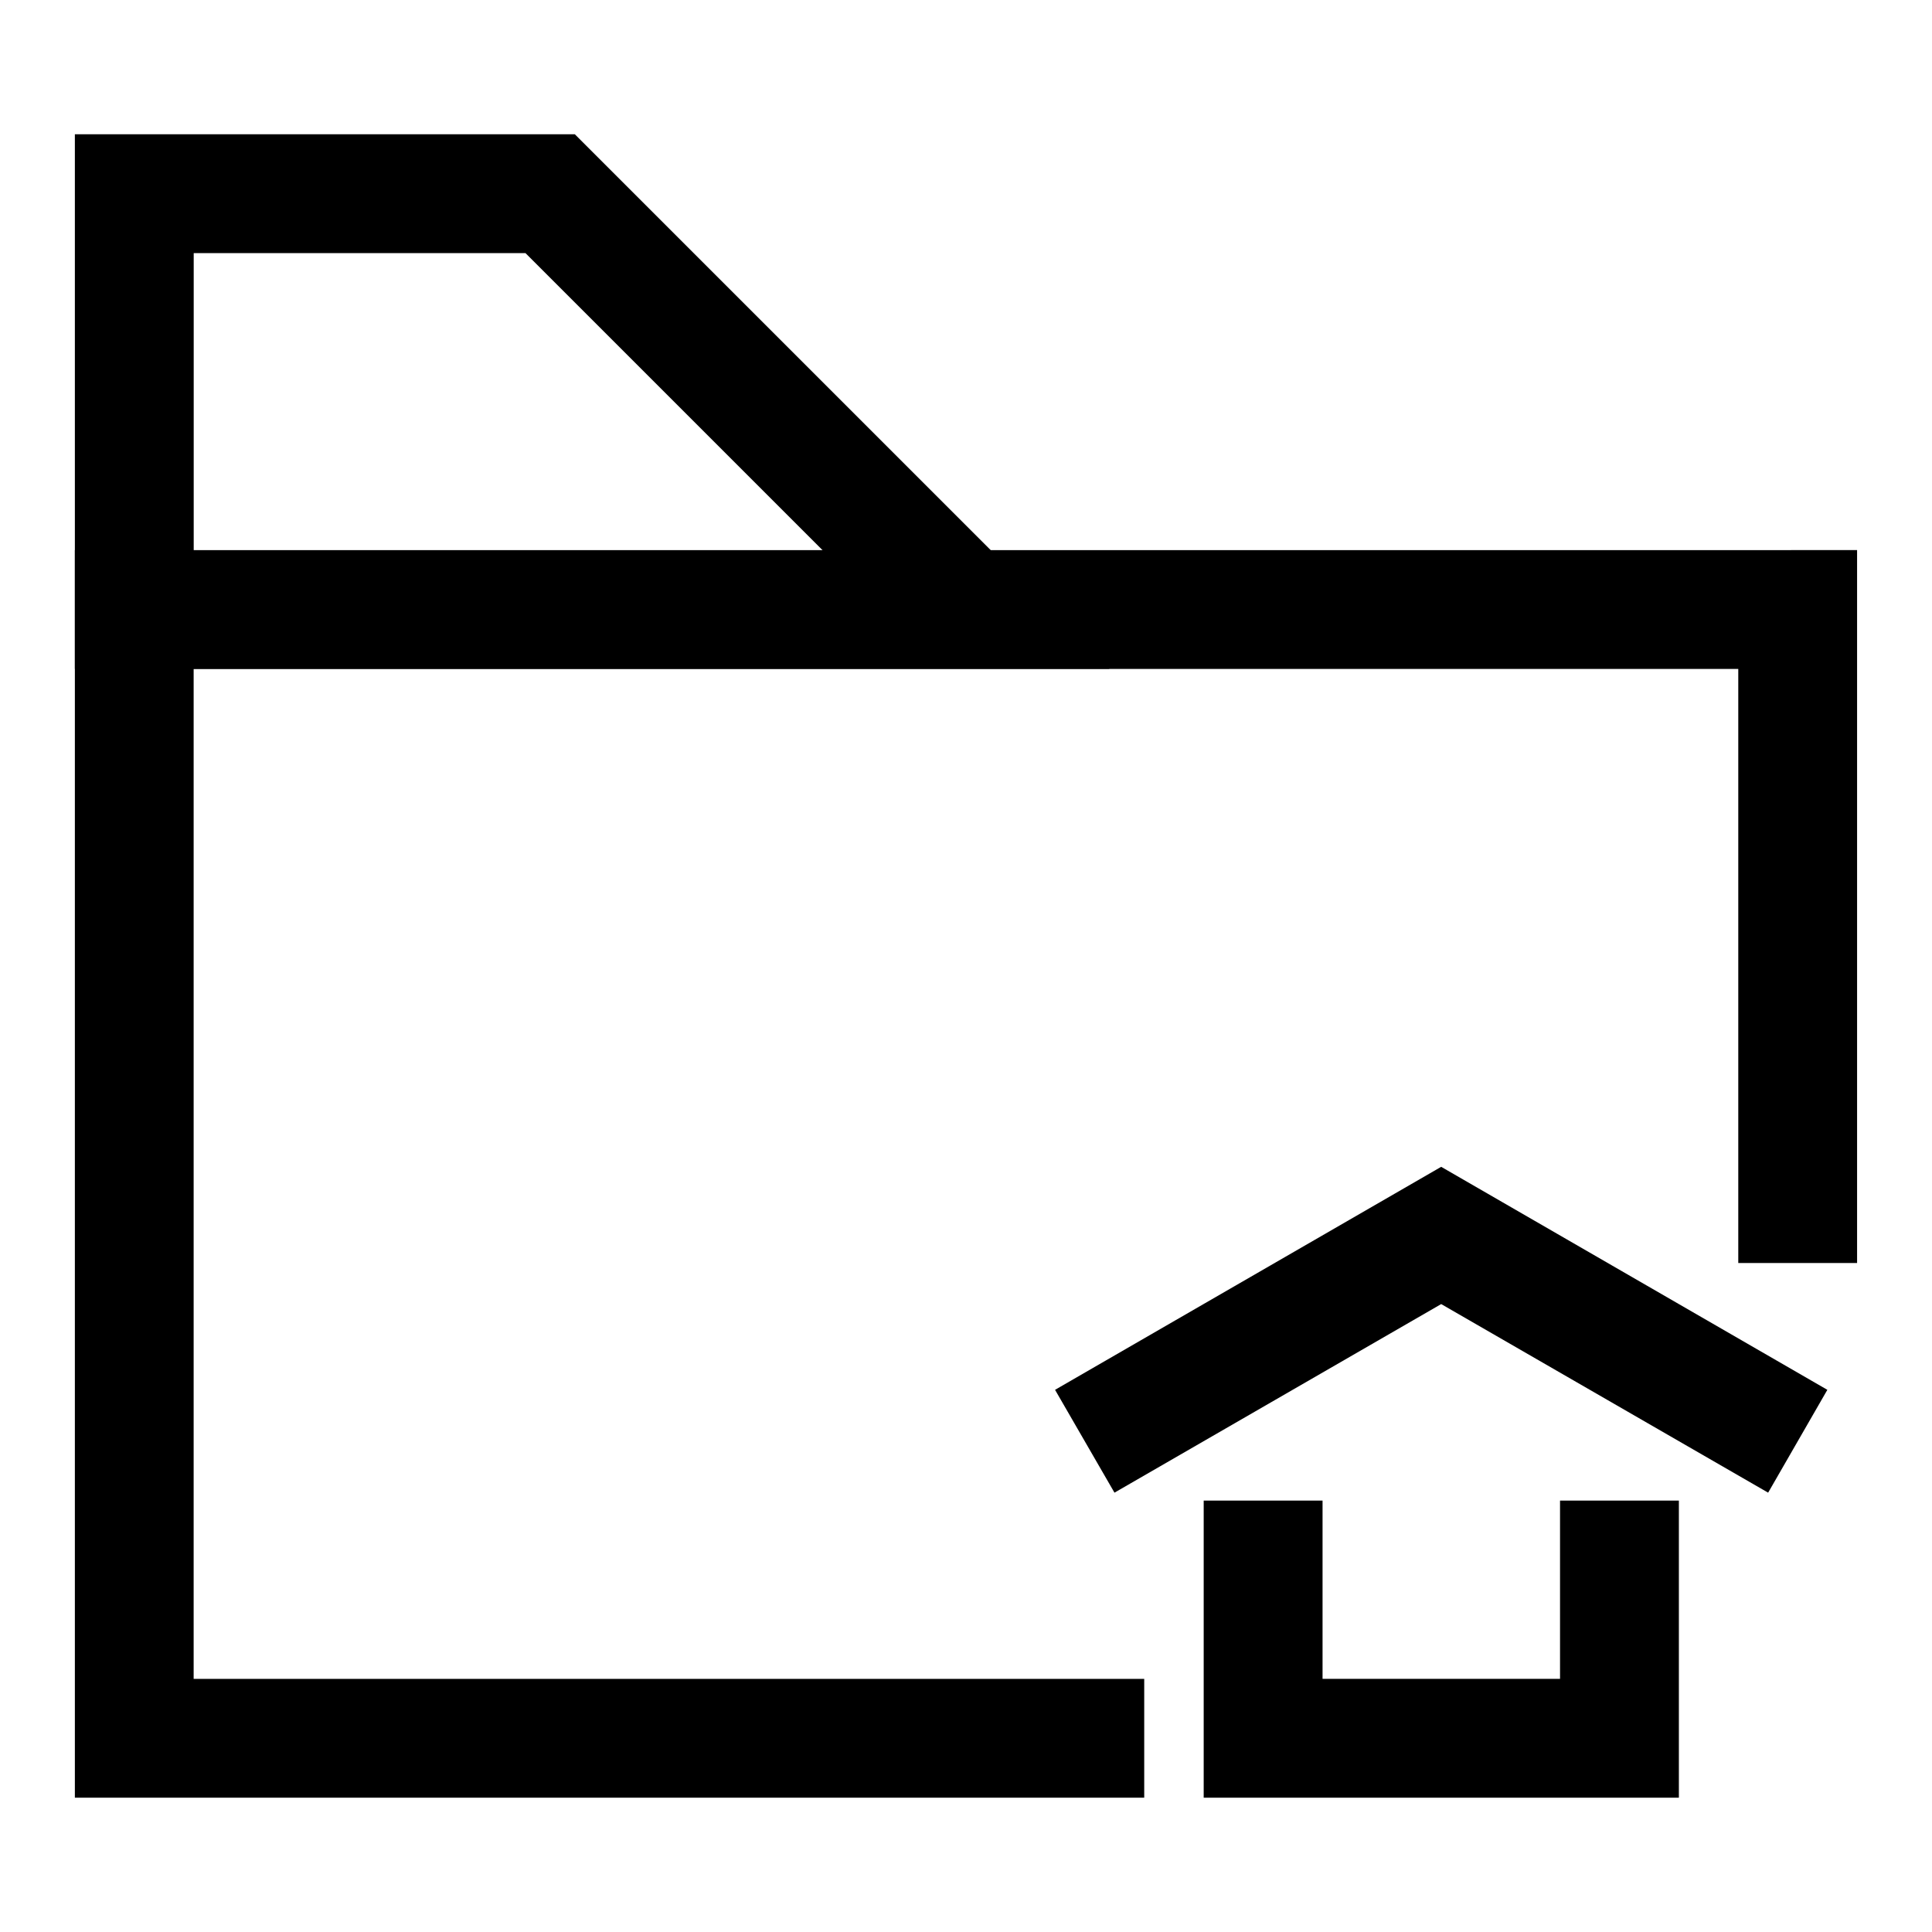
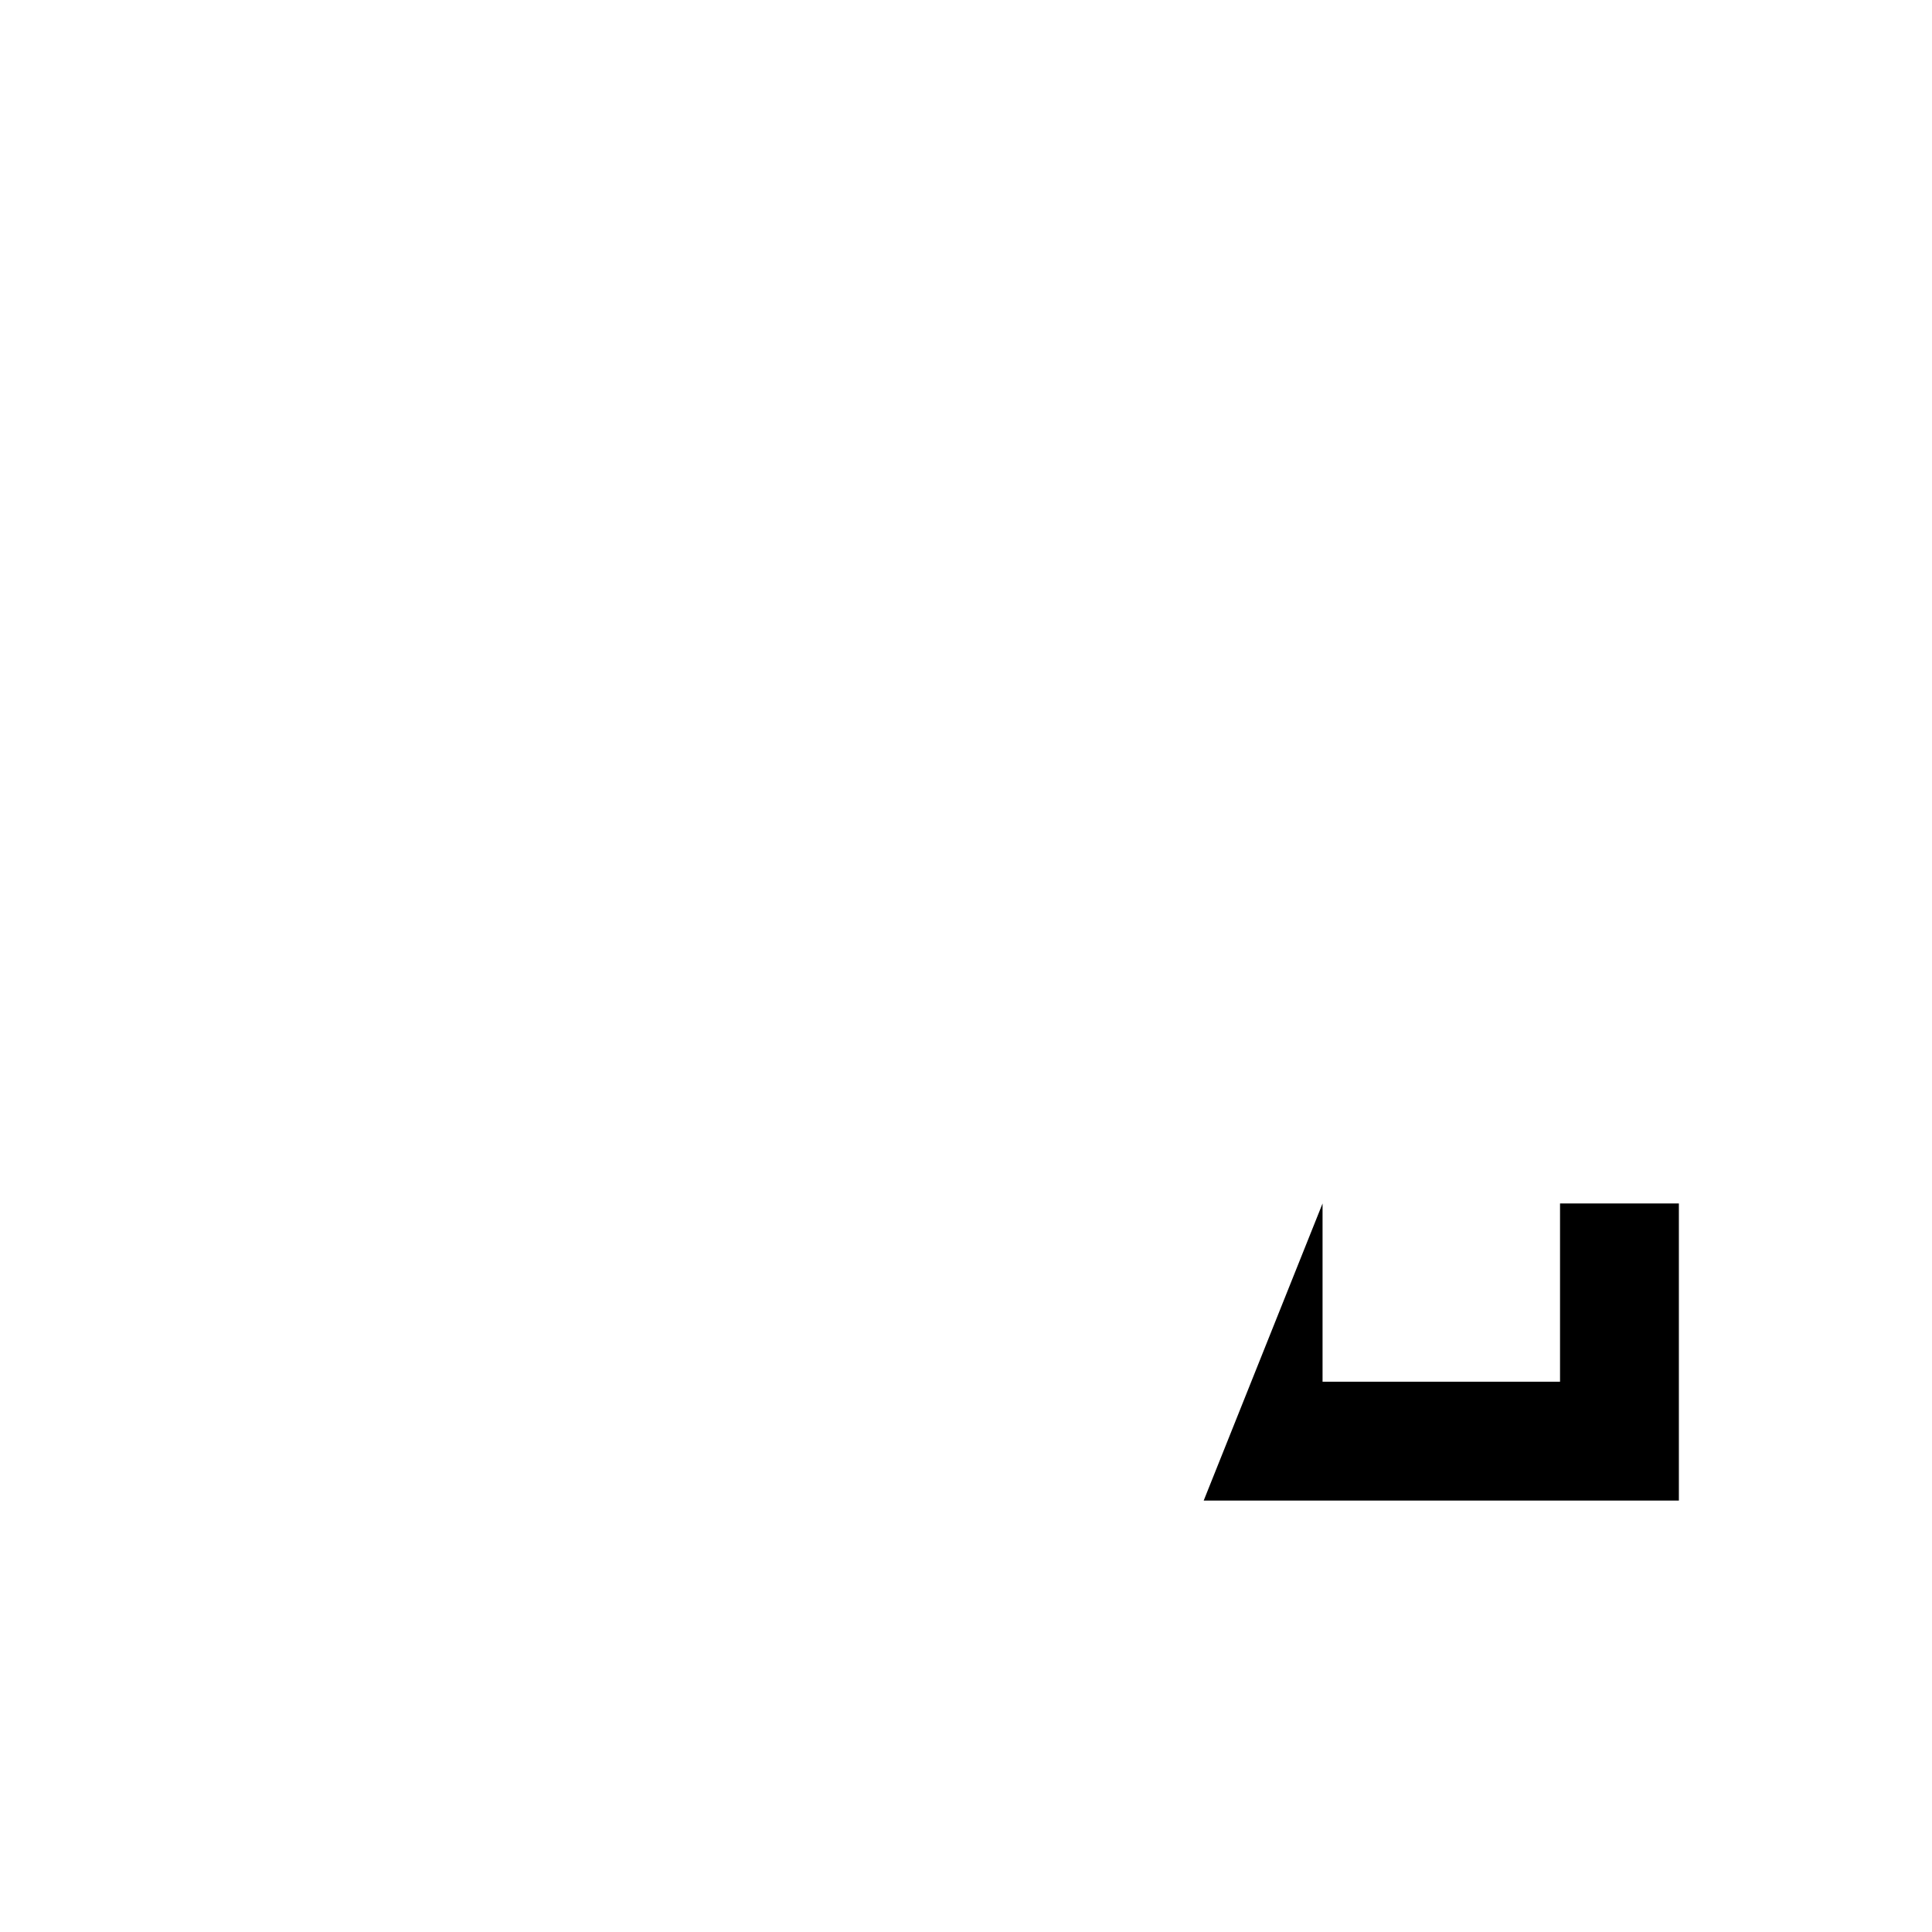
<svg xmlns="http://www.w3.org/2000/svg" fill="#000000" width="800px" height="800px" version="1.1" viewBox="144 144 512 512">
  <g>
-     <path d="m163.84 289.79v330.62h283.39v-31.488h-251.91v-267.65h409.34v157.44h31.488v-188.93z" />
-     <path d="m163.84 179.58v141.67h274.17l-141.68-141.67zm31.496 31.496h87.922l78.738 78.738h-166.66z" />
-     <path d="m462.99 541.67v78.738h125.93v-78.738h-31.496v47.242h-62.934v-47.242z" />
-     <path d="m525.93 453.22-102.33 59.098 15.746 27.254 86.586-49.977 86.645 49.977 15.691-27.254z" />
+     <path d="m462.99 541.67h125.93v-78.738h-31.496v47.242h-62.934v-47.242z" />
  </g>
</svg>